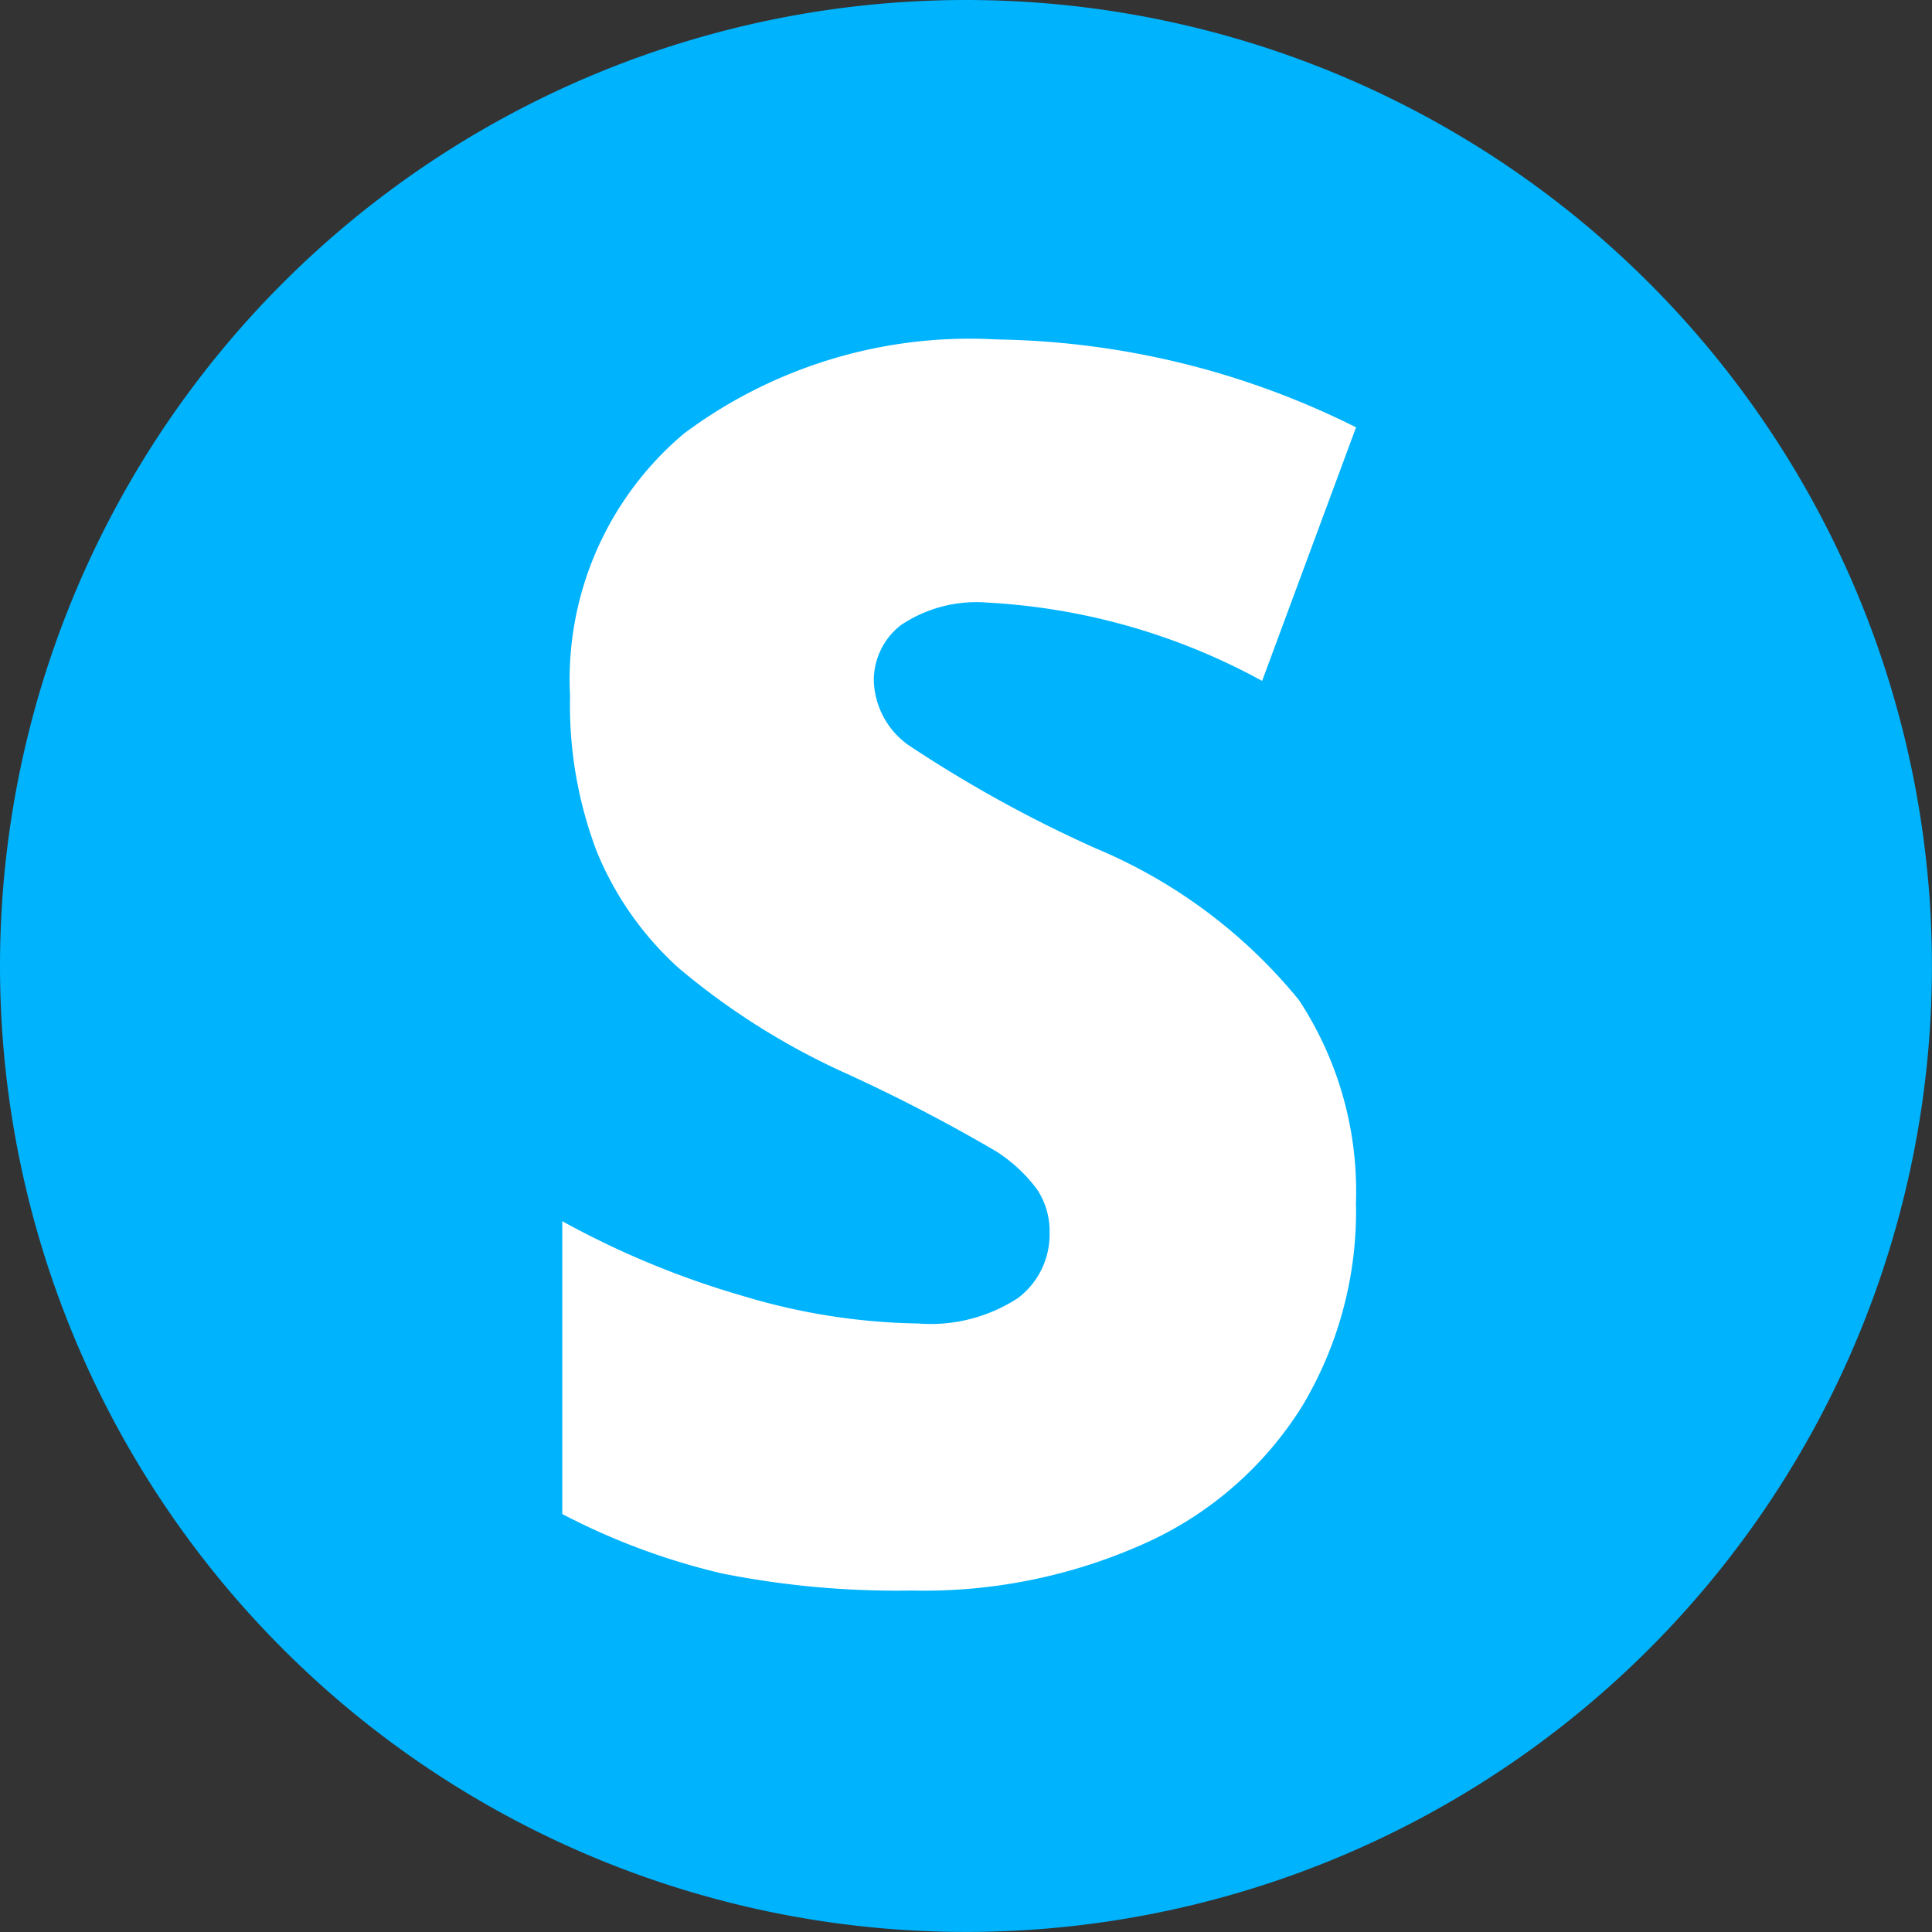
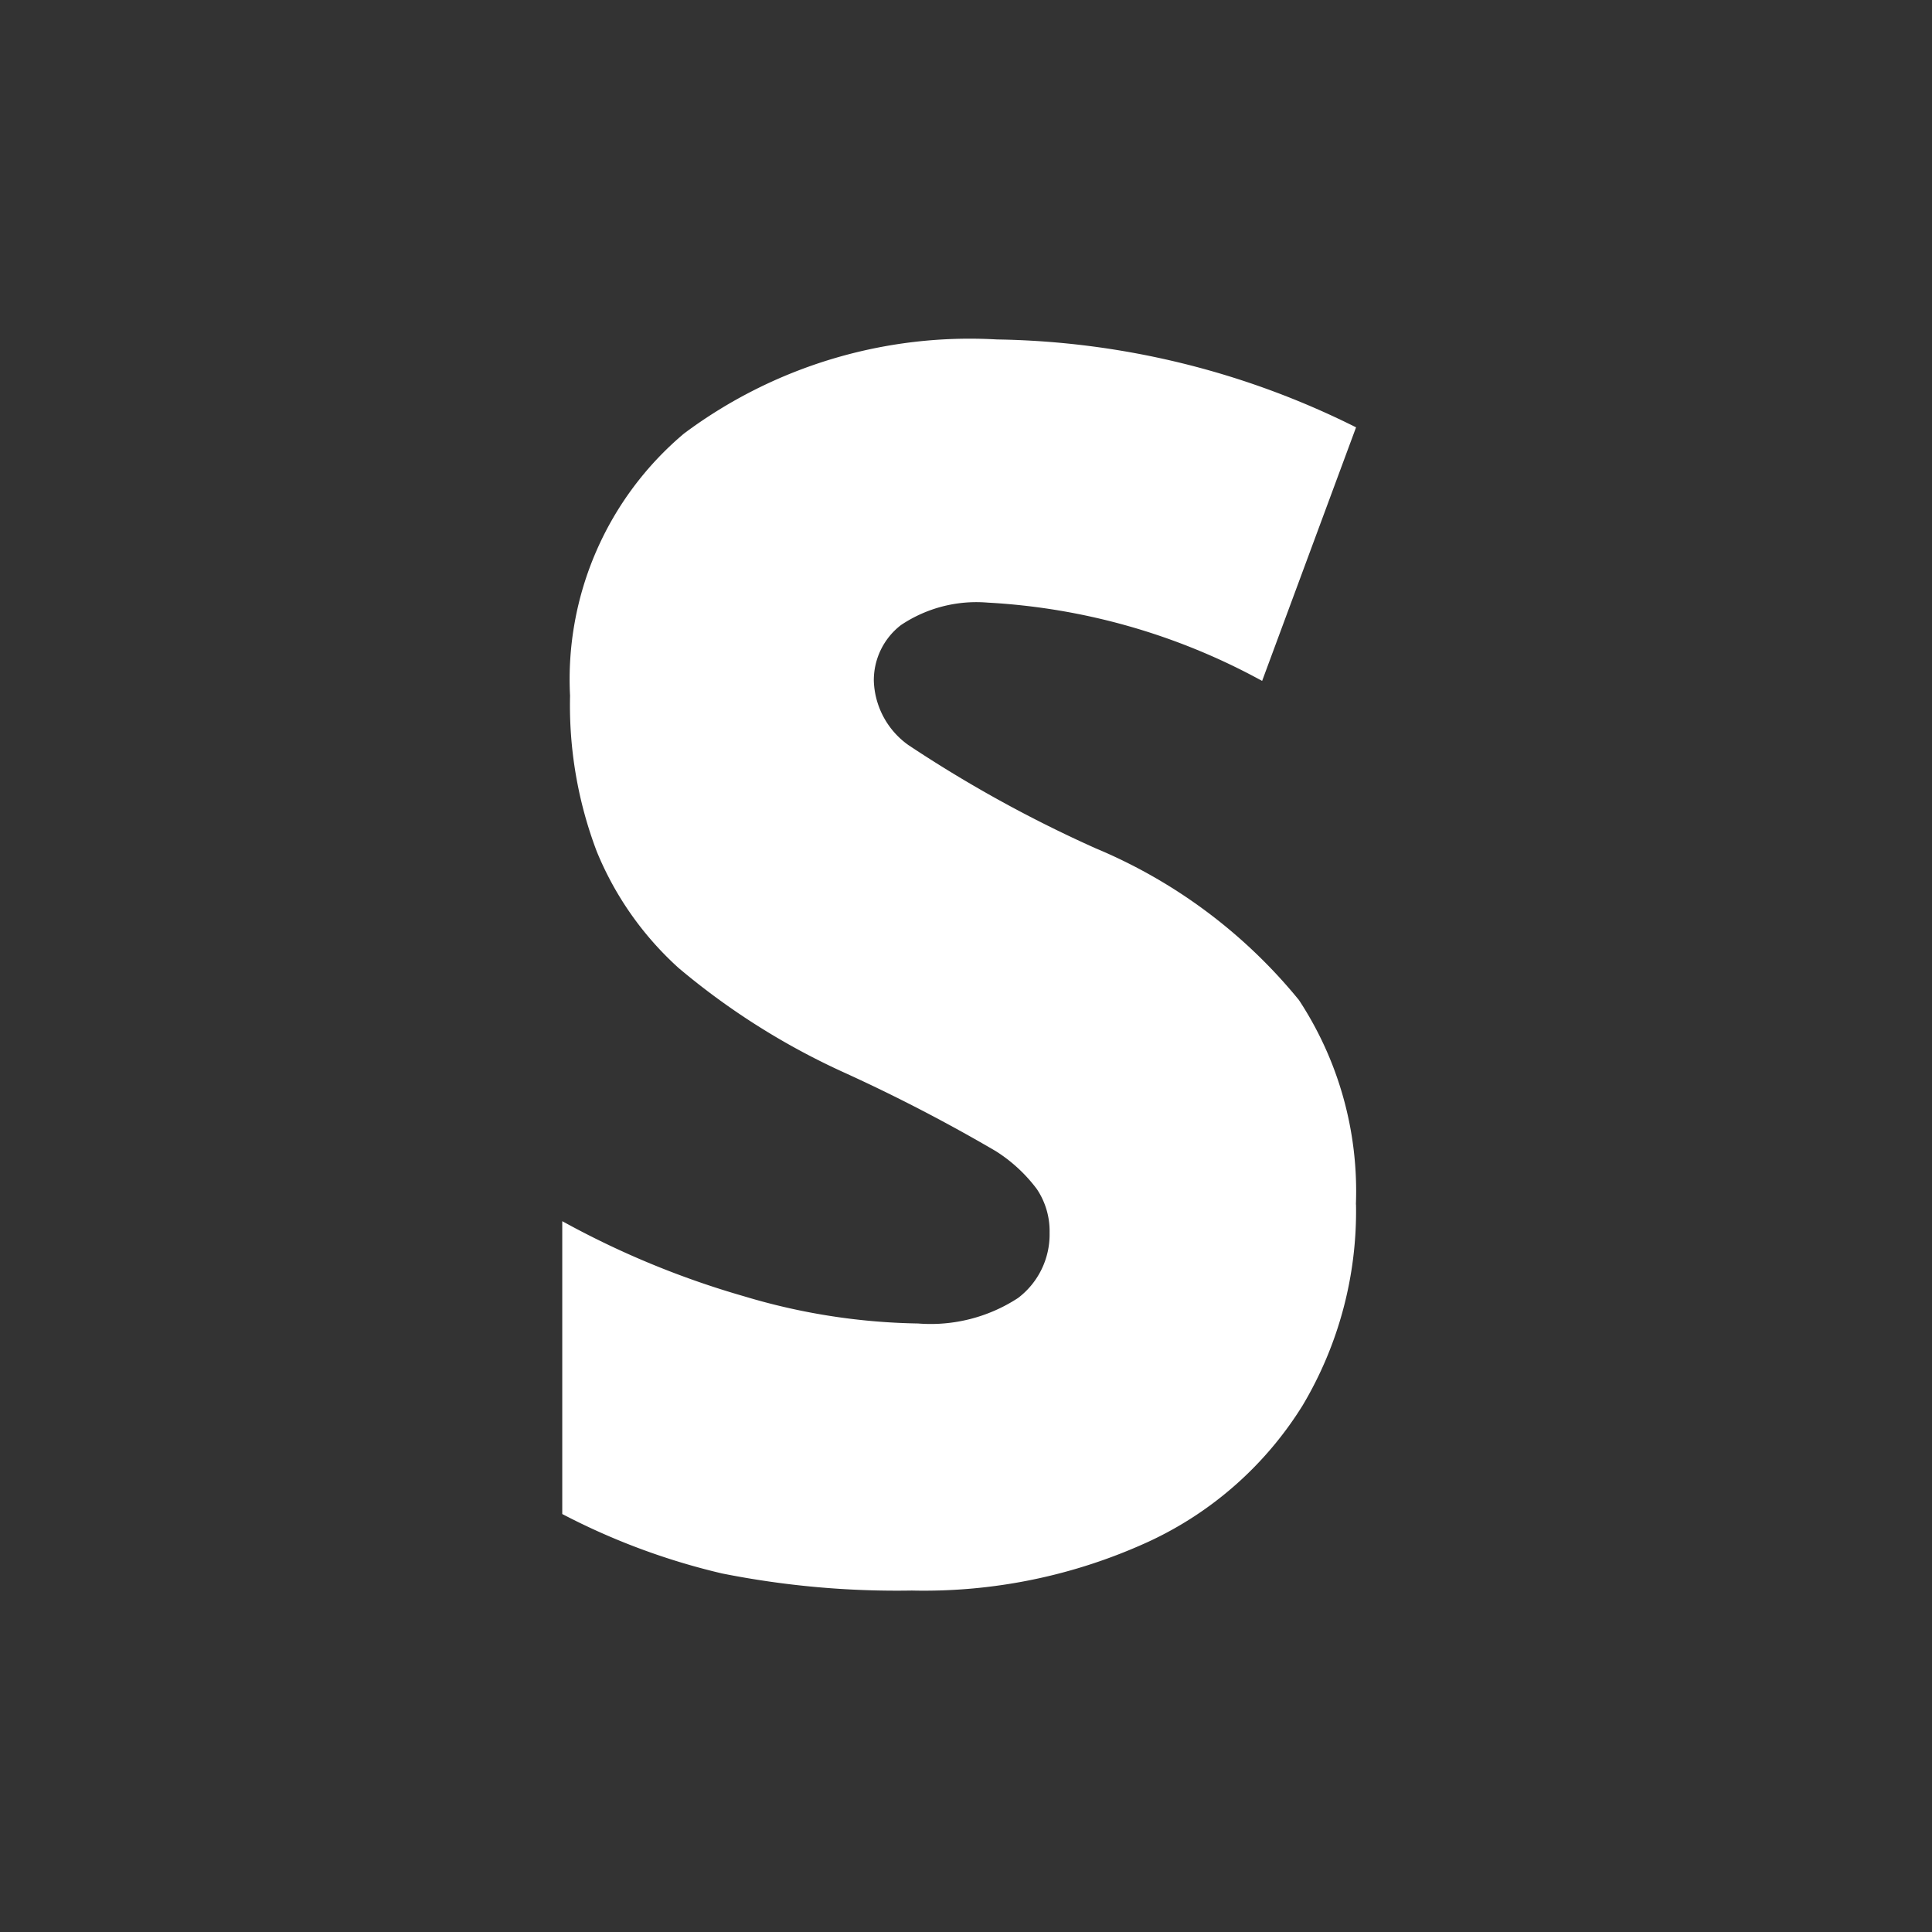
<svg xmlns="http://www.w3.org/2000/svg" width="36.715" height="36.715" viewBox="0 0 36.715 36.715">
  <rect x="0" y="0" width="36.715" height="36.715" fill="#333333" stroke="none" />
  <g id="Grupo_172" data-name="Grupo 172" transform="translate(-1048 -377)">
-     <path id="Caminho_3" data-name="Caminho 3" d="M18.357,0A18.357,18.357,0,1,1,0,18.357,18.357,18.357,0,0,1,18.357,0Z" transform="translate(1048 377)" fill="#00b3fd" />
    <path id="Caminho_2" data-name="Caminho 2" d="M15.084,30.067a7.207,7.207,0,0,1-1.015,3.821,6.805,6.805,0,0,1-2.933,2.591,10.228,10.228,0,0,1-4.492.926,16.965,16.965,0,0,1-3.609-.325A12.908,12.908,0,0,1,0,35.951V30.386a16.682,16.682,0,0,0,3.461,1.429,12.08,12.08,0,0,0,3.3.515,3.036,3.036,0,0,0,1.9-.484,1.516,1.516,0,0,0,.6-1.24,1.434,1.434,0,0,0-.242-.83,2.93,2.93,0,0,0-.78-.721,31.693,31.693,0,0,0-2.867-1.487,13.62,13.62,0,0,1-3.159-1.992A6.09,6.09,0,0,1,.656,23.361,7.836,7.836,0,0,1,.148,20.4a6.106,6.106,0,0,1,2.165-4.982,9.082,9.082,0,0,1,5.95-1.788A15.741,15.741,0,0,1,15.085,15.3L13.3,20.119a12.218,12.218,0,0,0-5.214-1.488,2.575,2.575,0,0,0-1.65.427,1.323,1.323,0,0,0-.515,1.061,1.558,1.558,0,0,0,.654,1.217A24.512,24.512,0,0,0,10.136,23.3,9.912,9.912,0,0,1,14,26.184a6.614,6.614,0,0,1,1.082,3.884m.276-6.263V21.288" transform="translate(1058.685 369.821)" fill="#fff" />
  </g>
</svg>